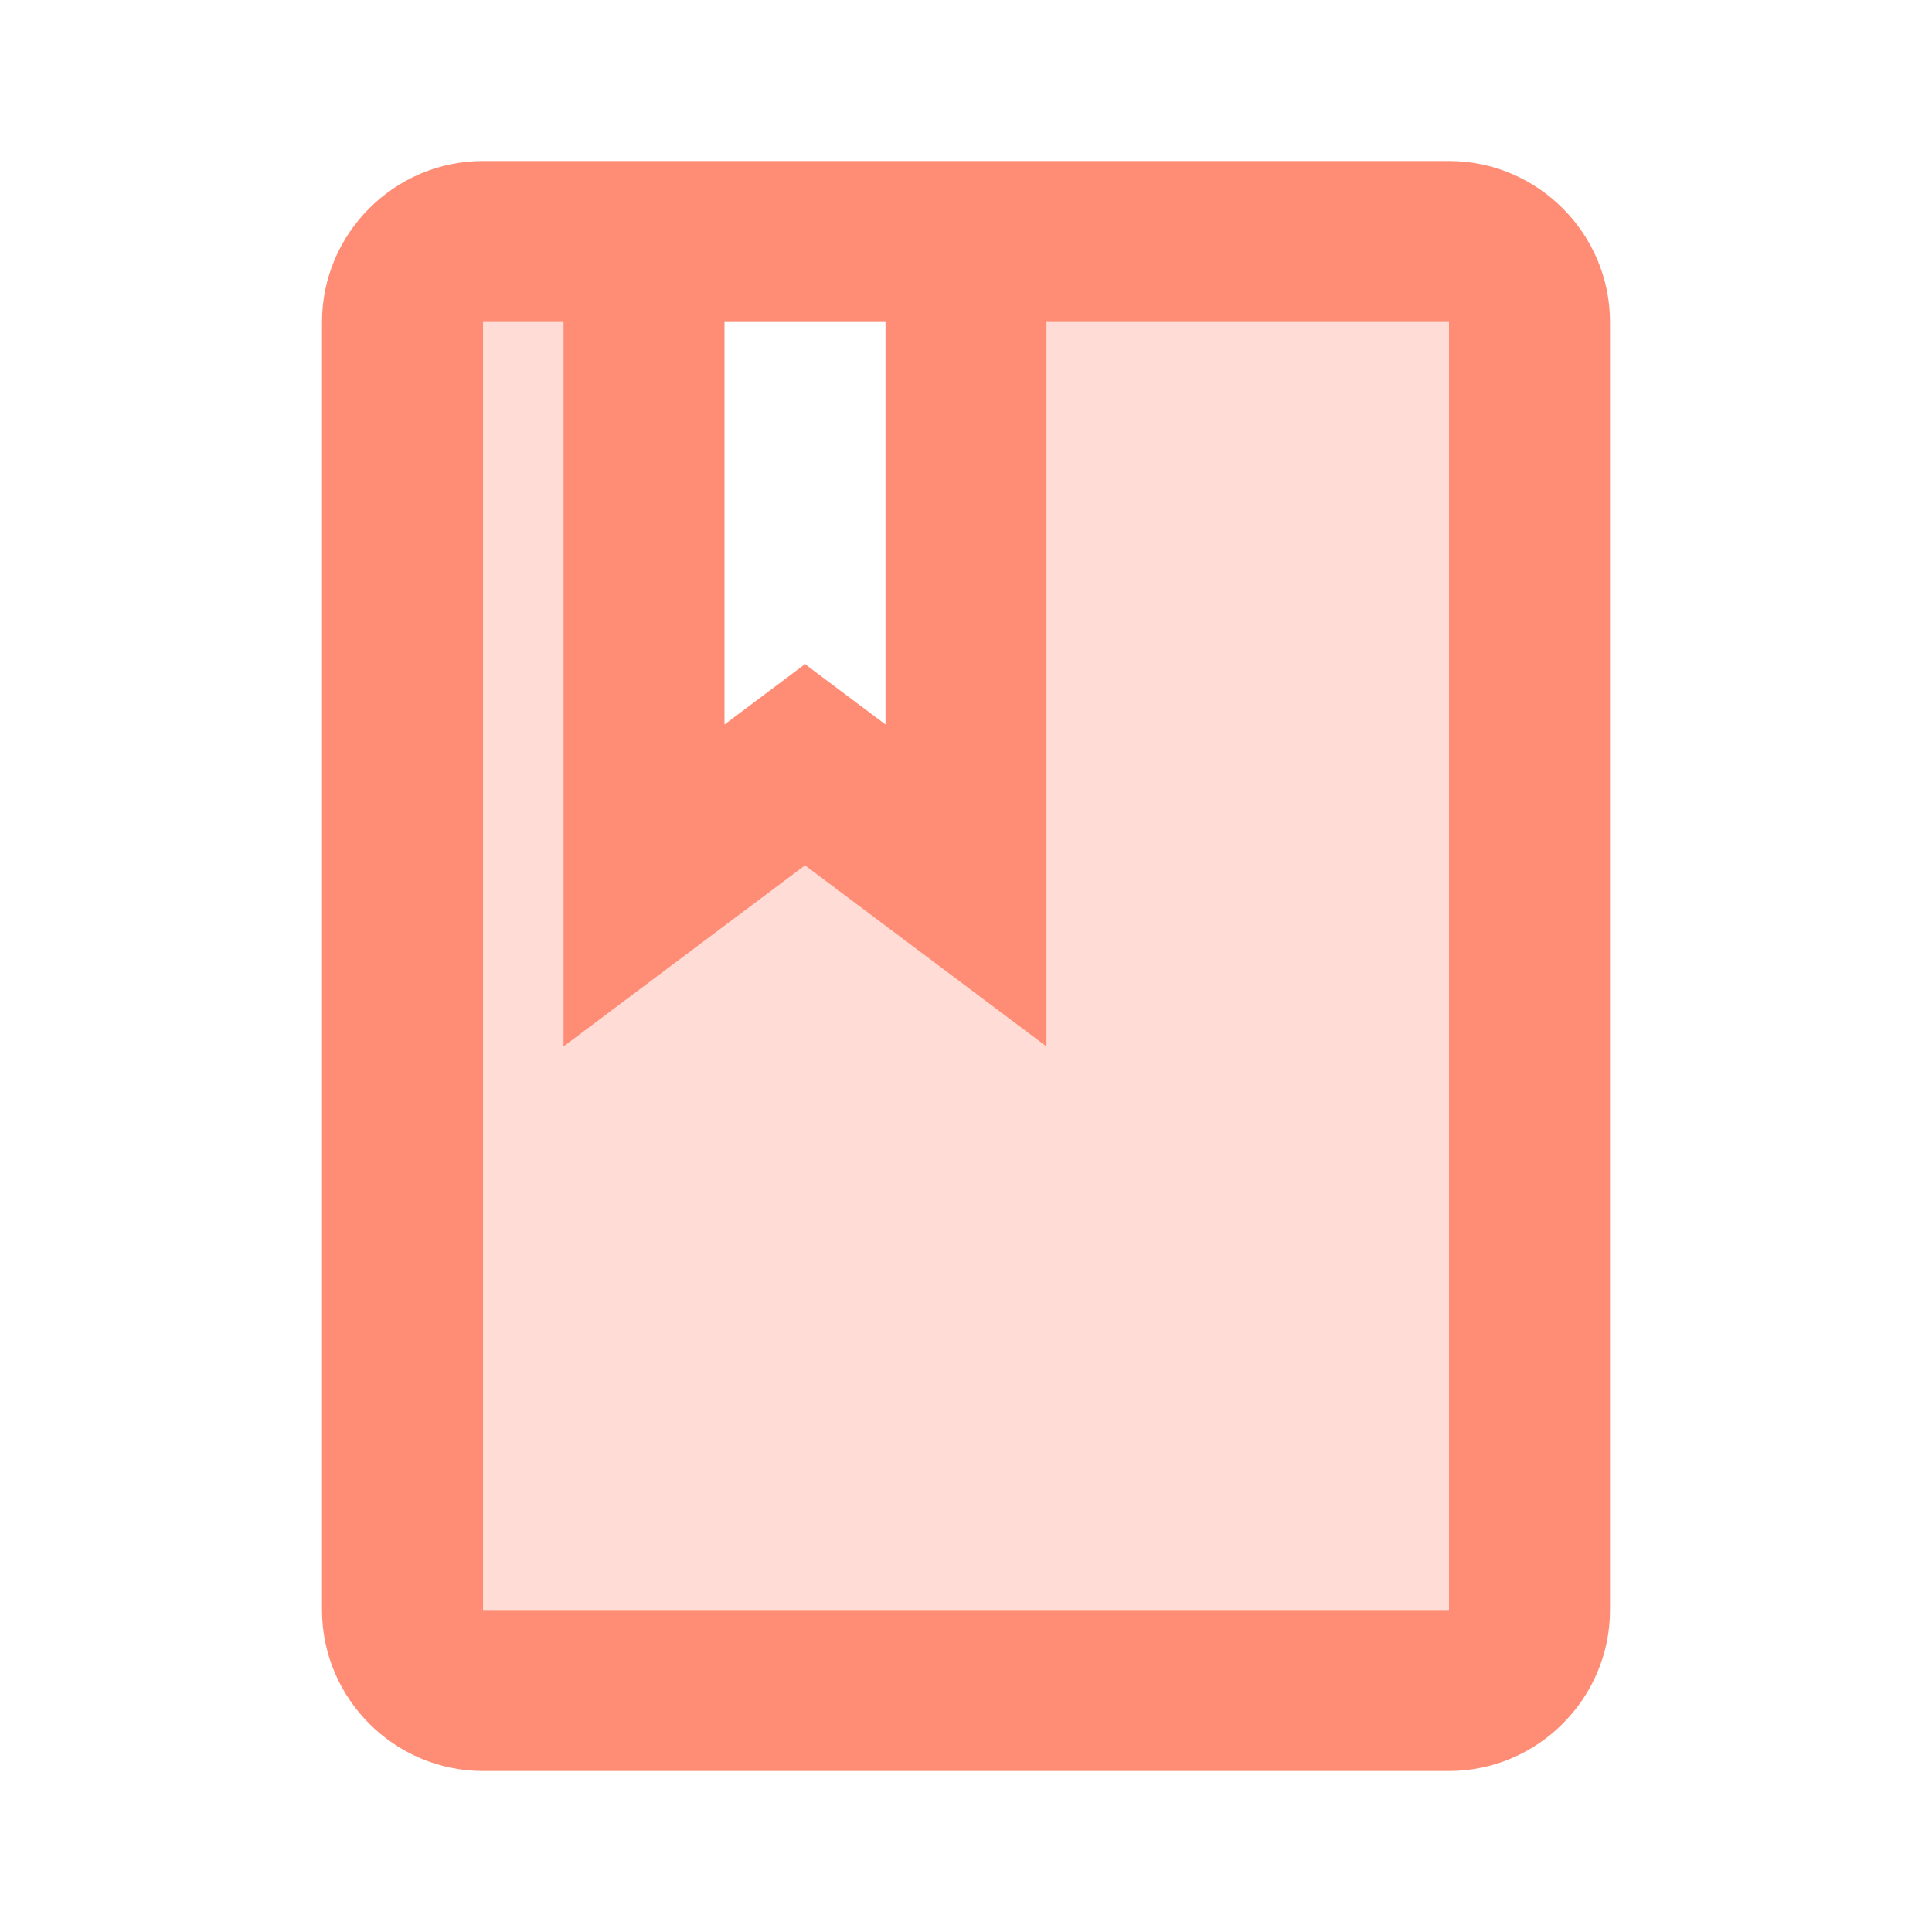
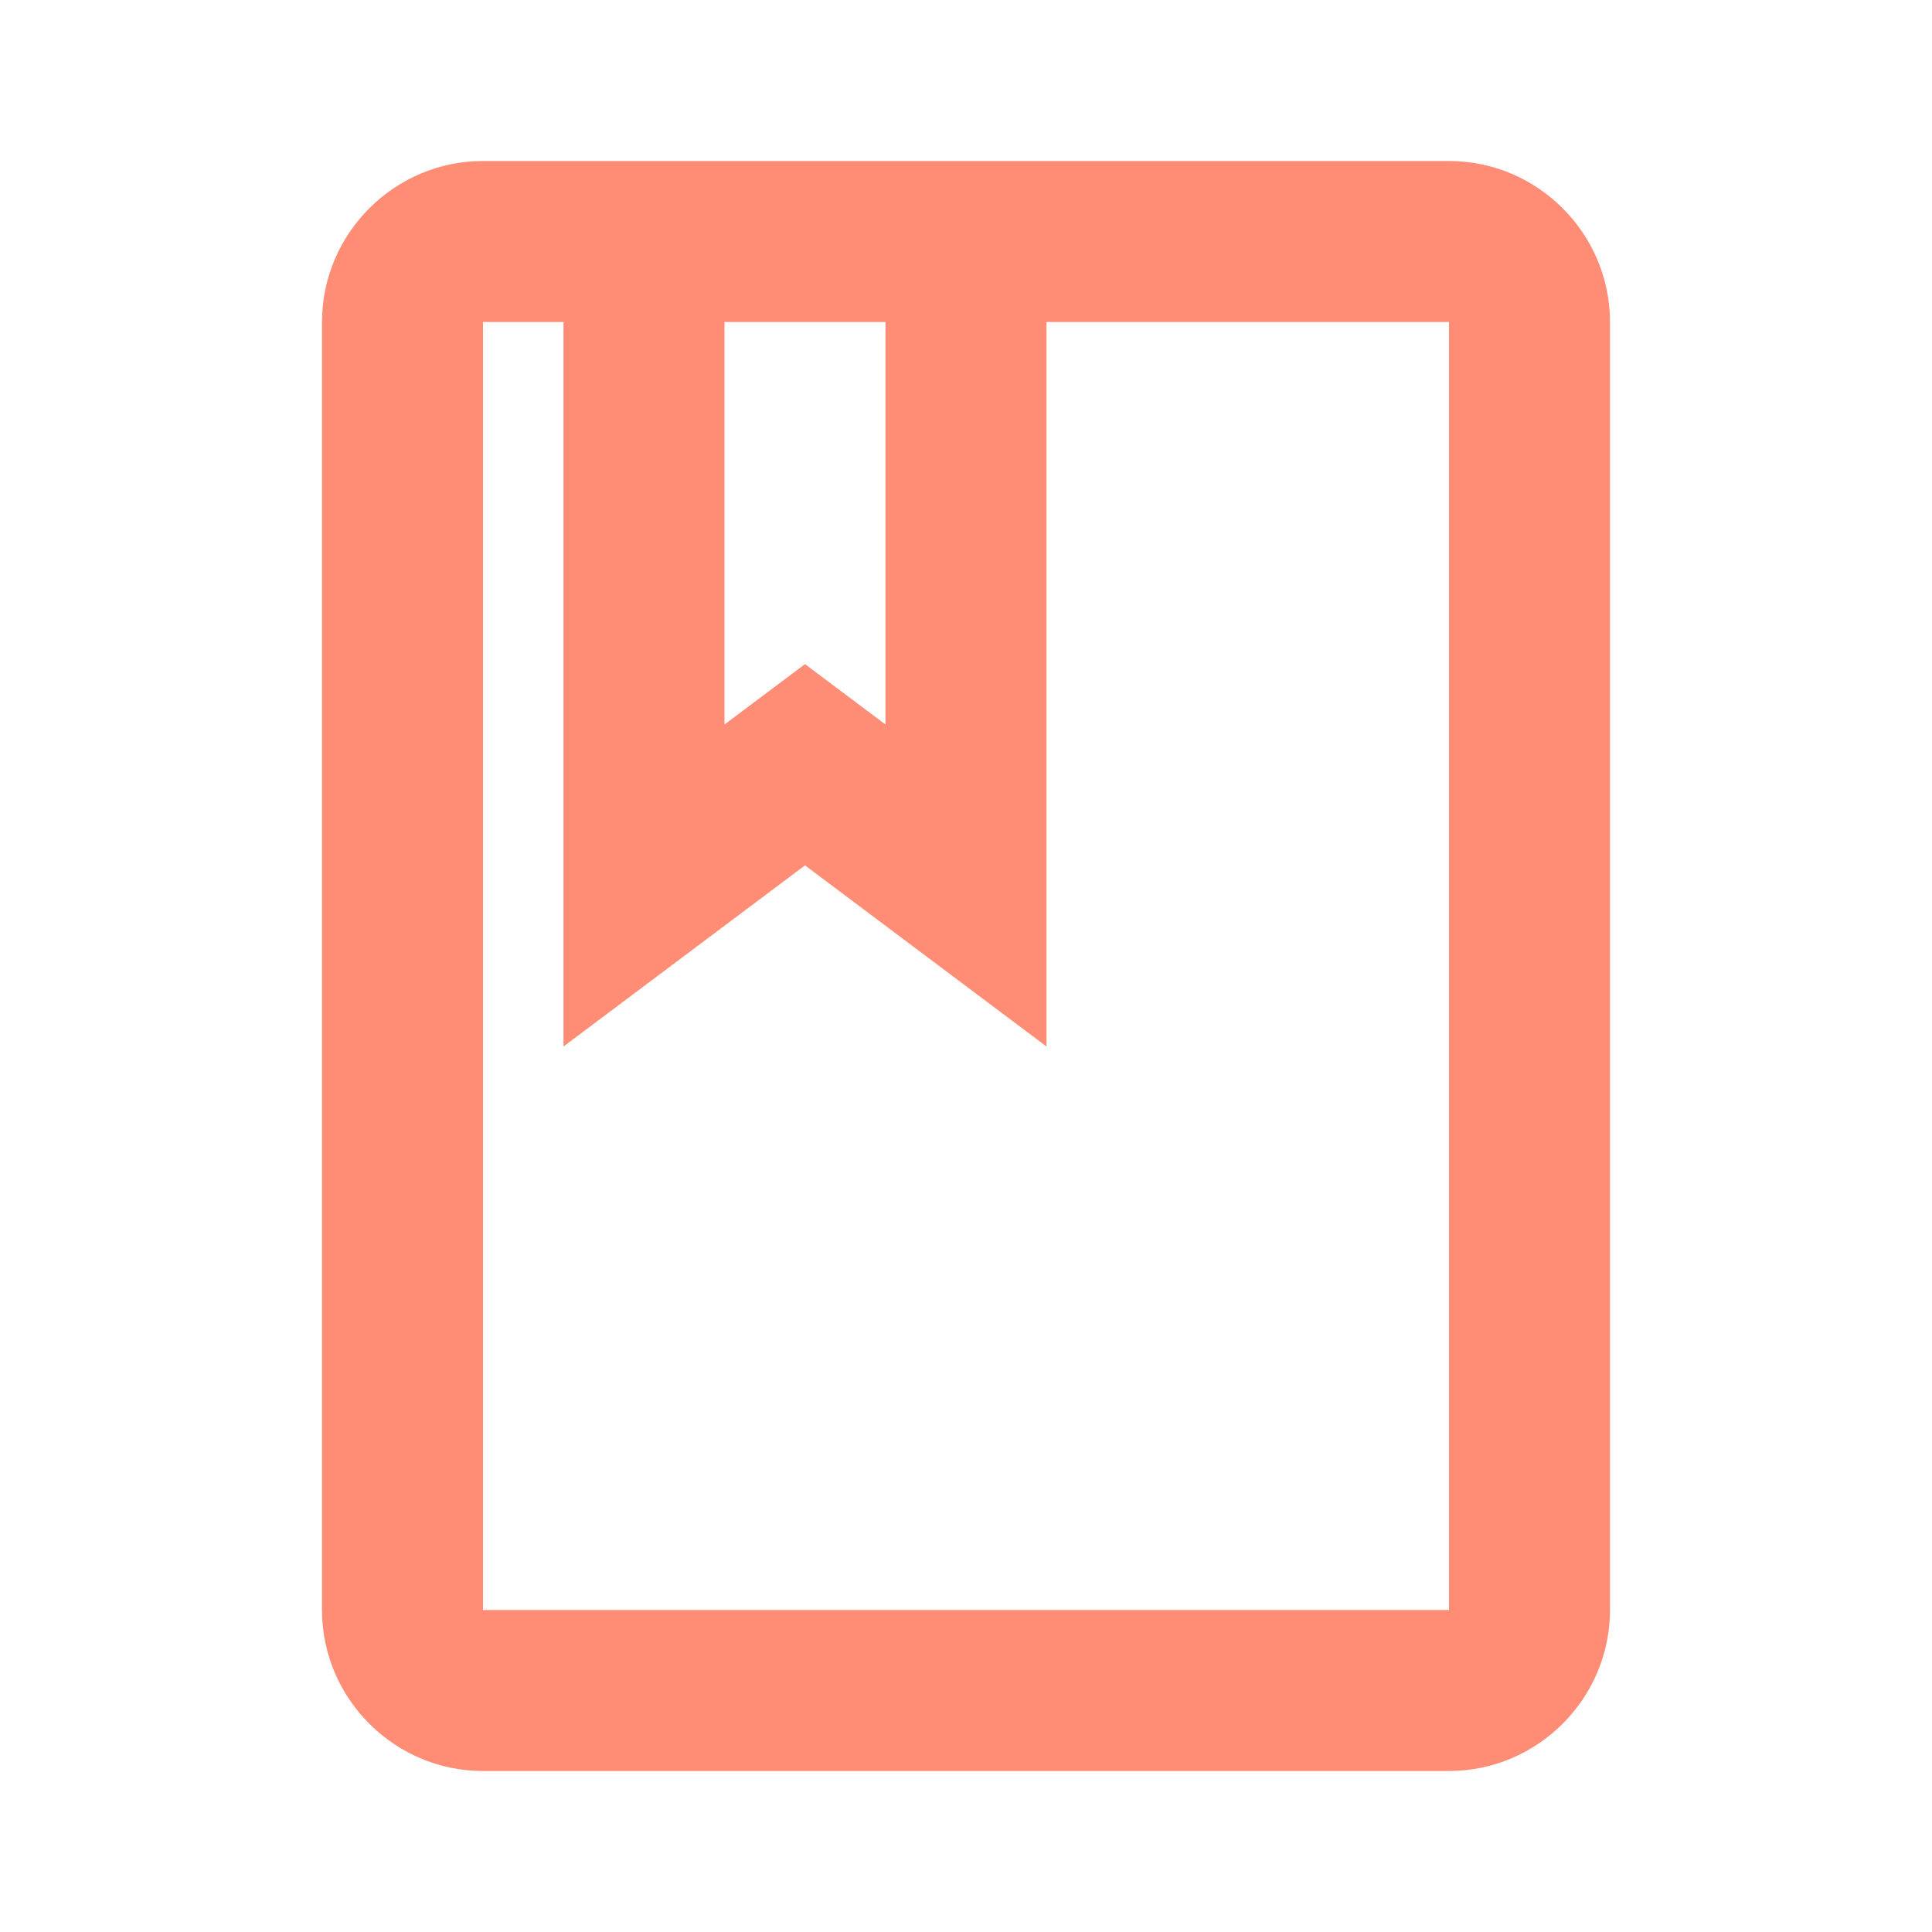
<svg xmlns="http://www.w3.org/2000/svg" width="150" height="150" viewBox="0 0 150 150" fill="none">
-   <path opacity="0.3" d="M81.25 81.25L62.5 67.188L43.75 81.25V25H37.5V125H112.5V25H81.25V81.25Z" fill="#FF2E00" fill-opacity="0.54" />
  <path d="M112.5 12.5H37.5C30.625 12.5 25 18.125 25 25V125C25 131.875 30.625 137.5 37.5 137.5H112.5C119.375 137.5 125 131.875 125 125V25C125 18.125 119.375 12.5 112.5 12.5ZM56.25 25H68.75V56.25L62.5 51.562L56.25 56.25V25ZM112.5 125H37.5V25H43.75V81.25L62.5 67.188L81.25 81.25V25H112.5V125Z" fill="#FF2E00" fill-opacity="0.54" />
</svg>